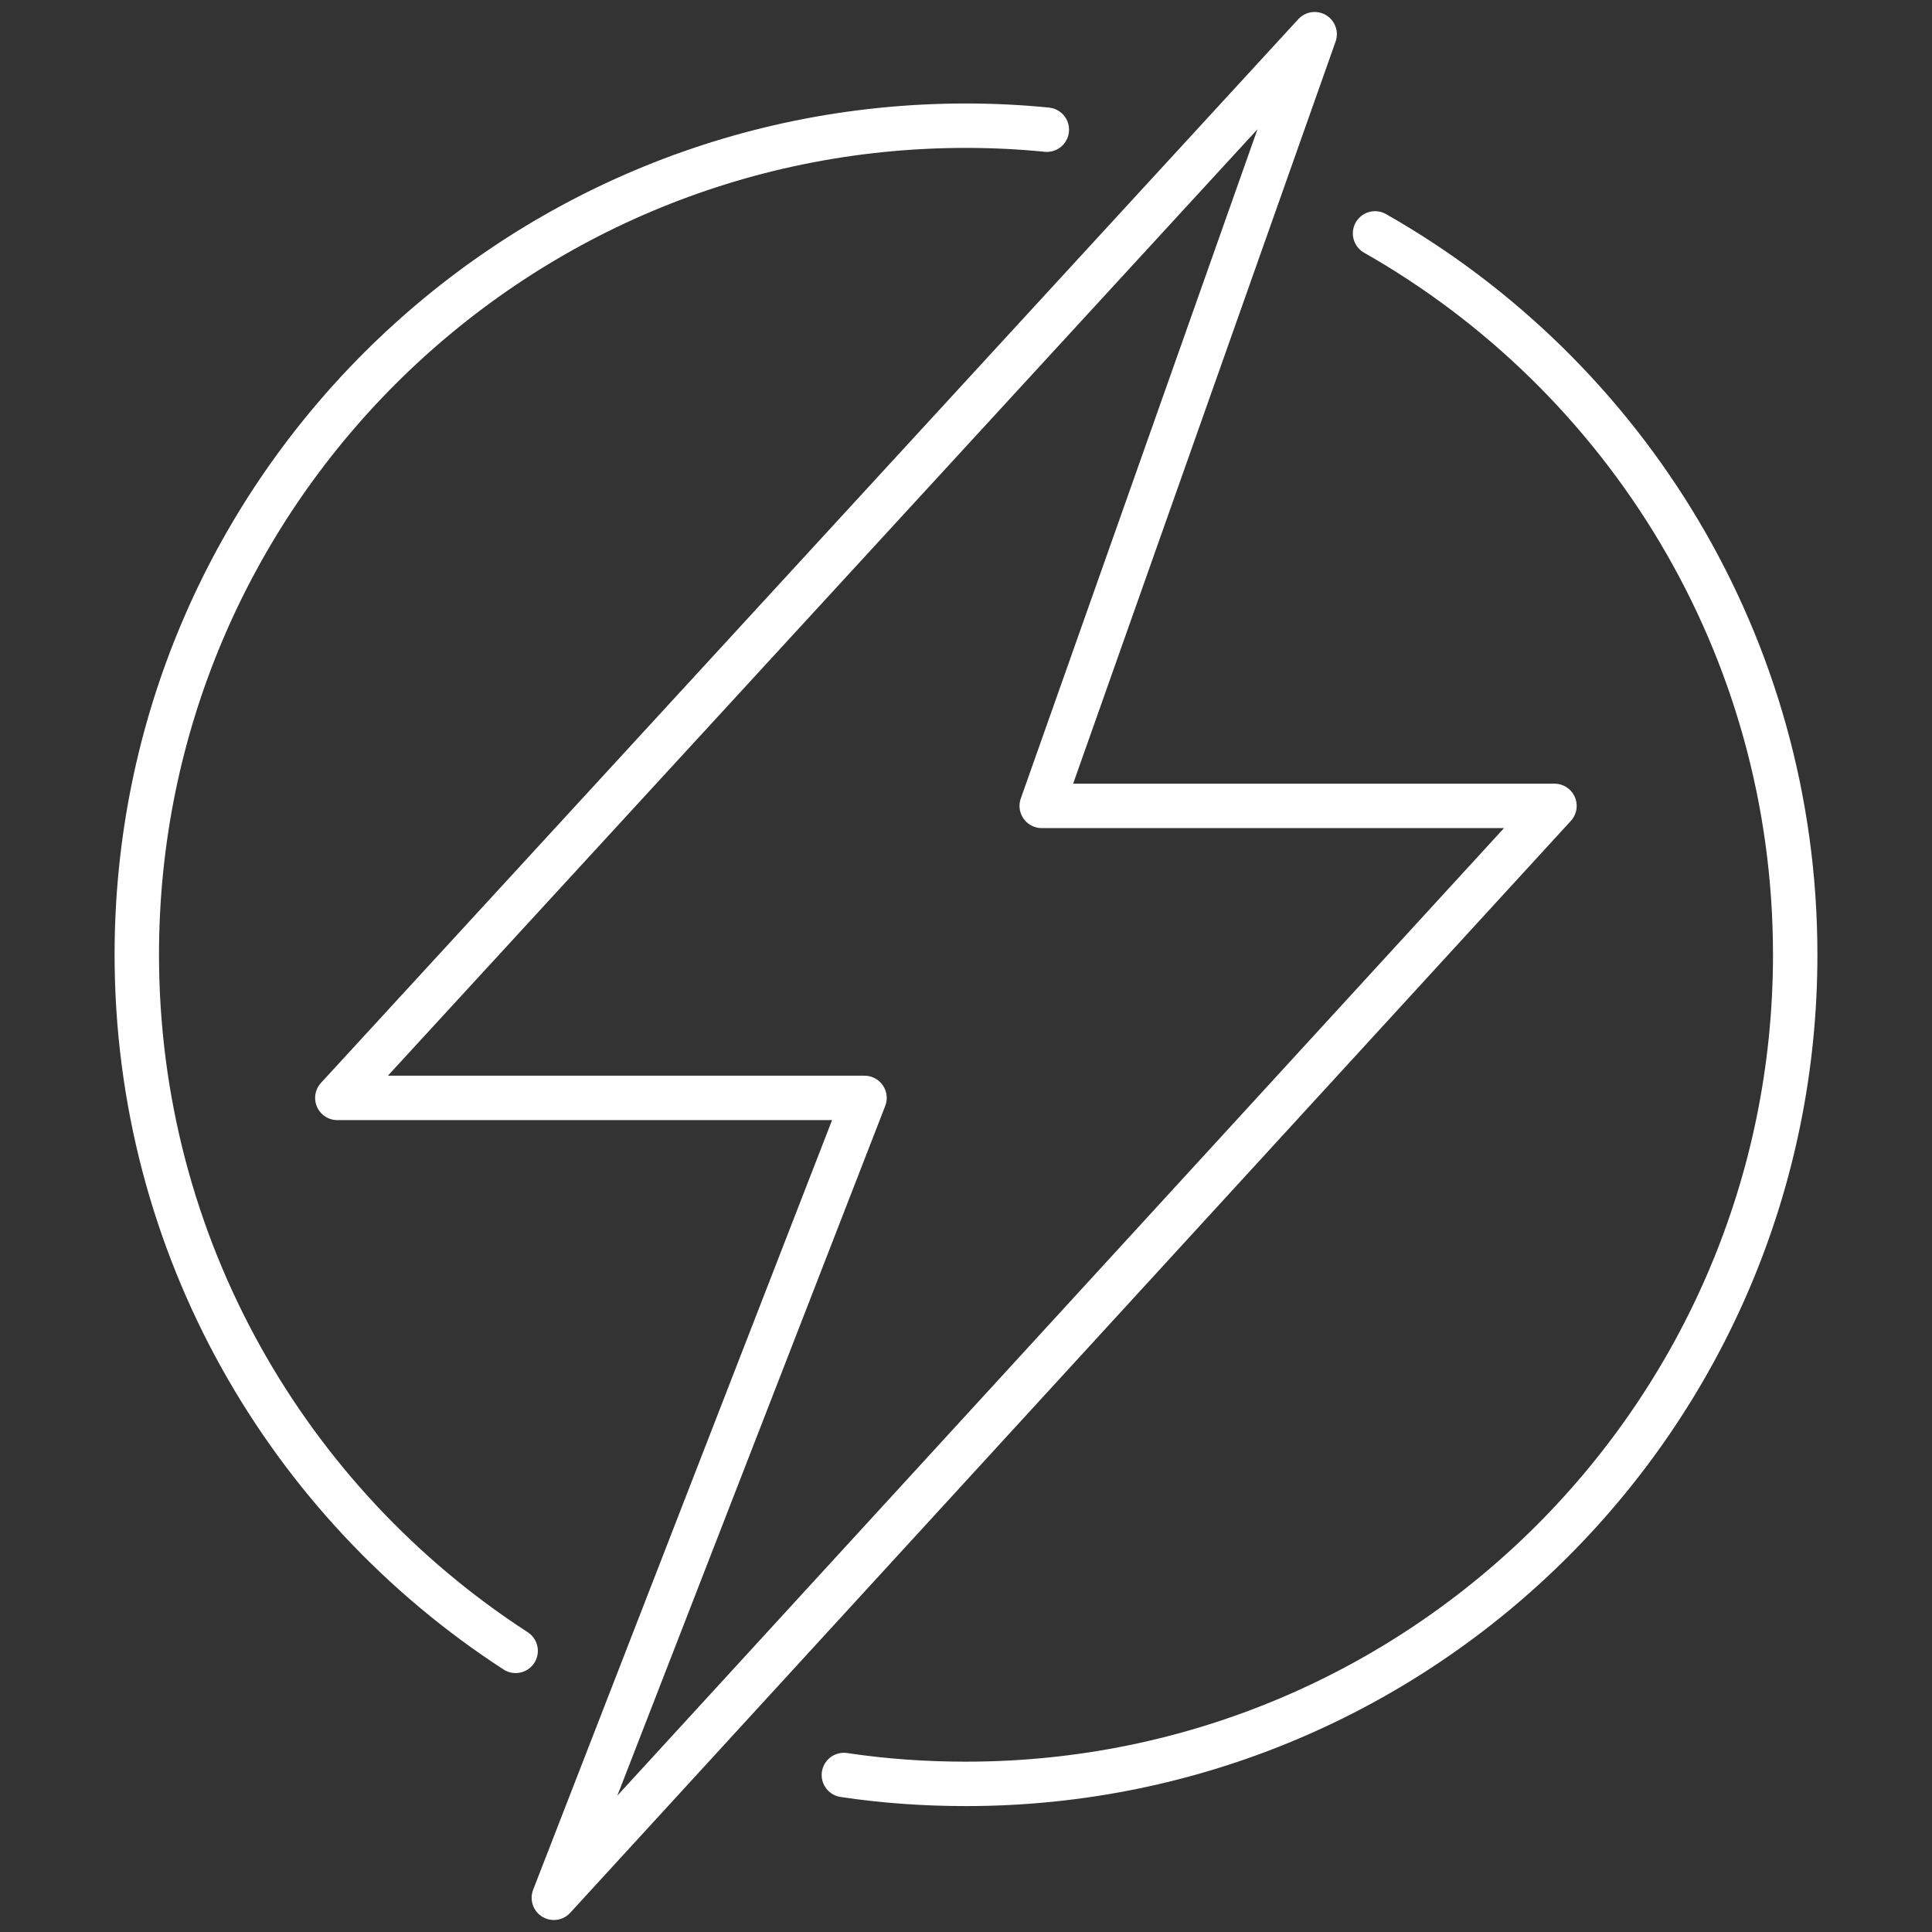
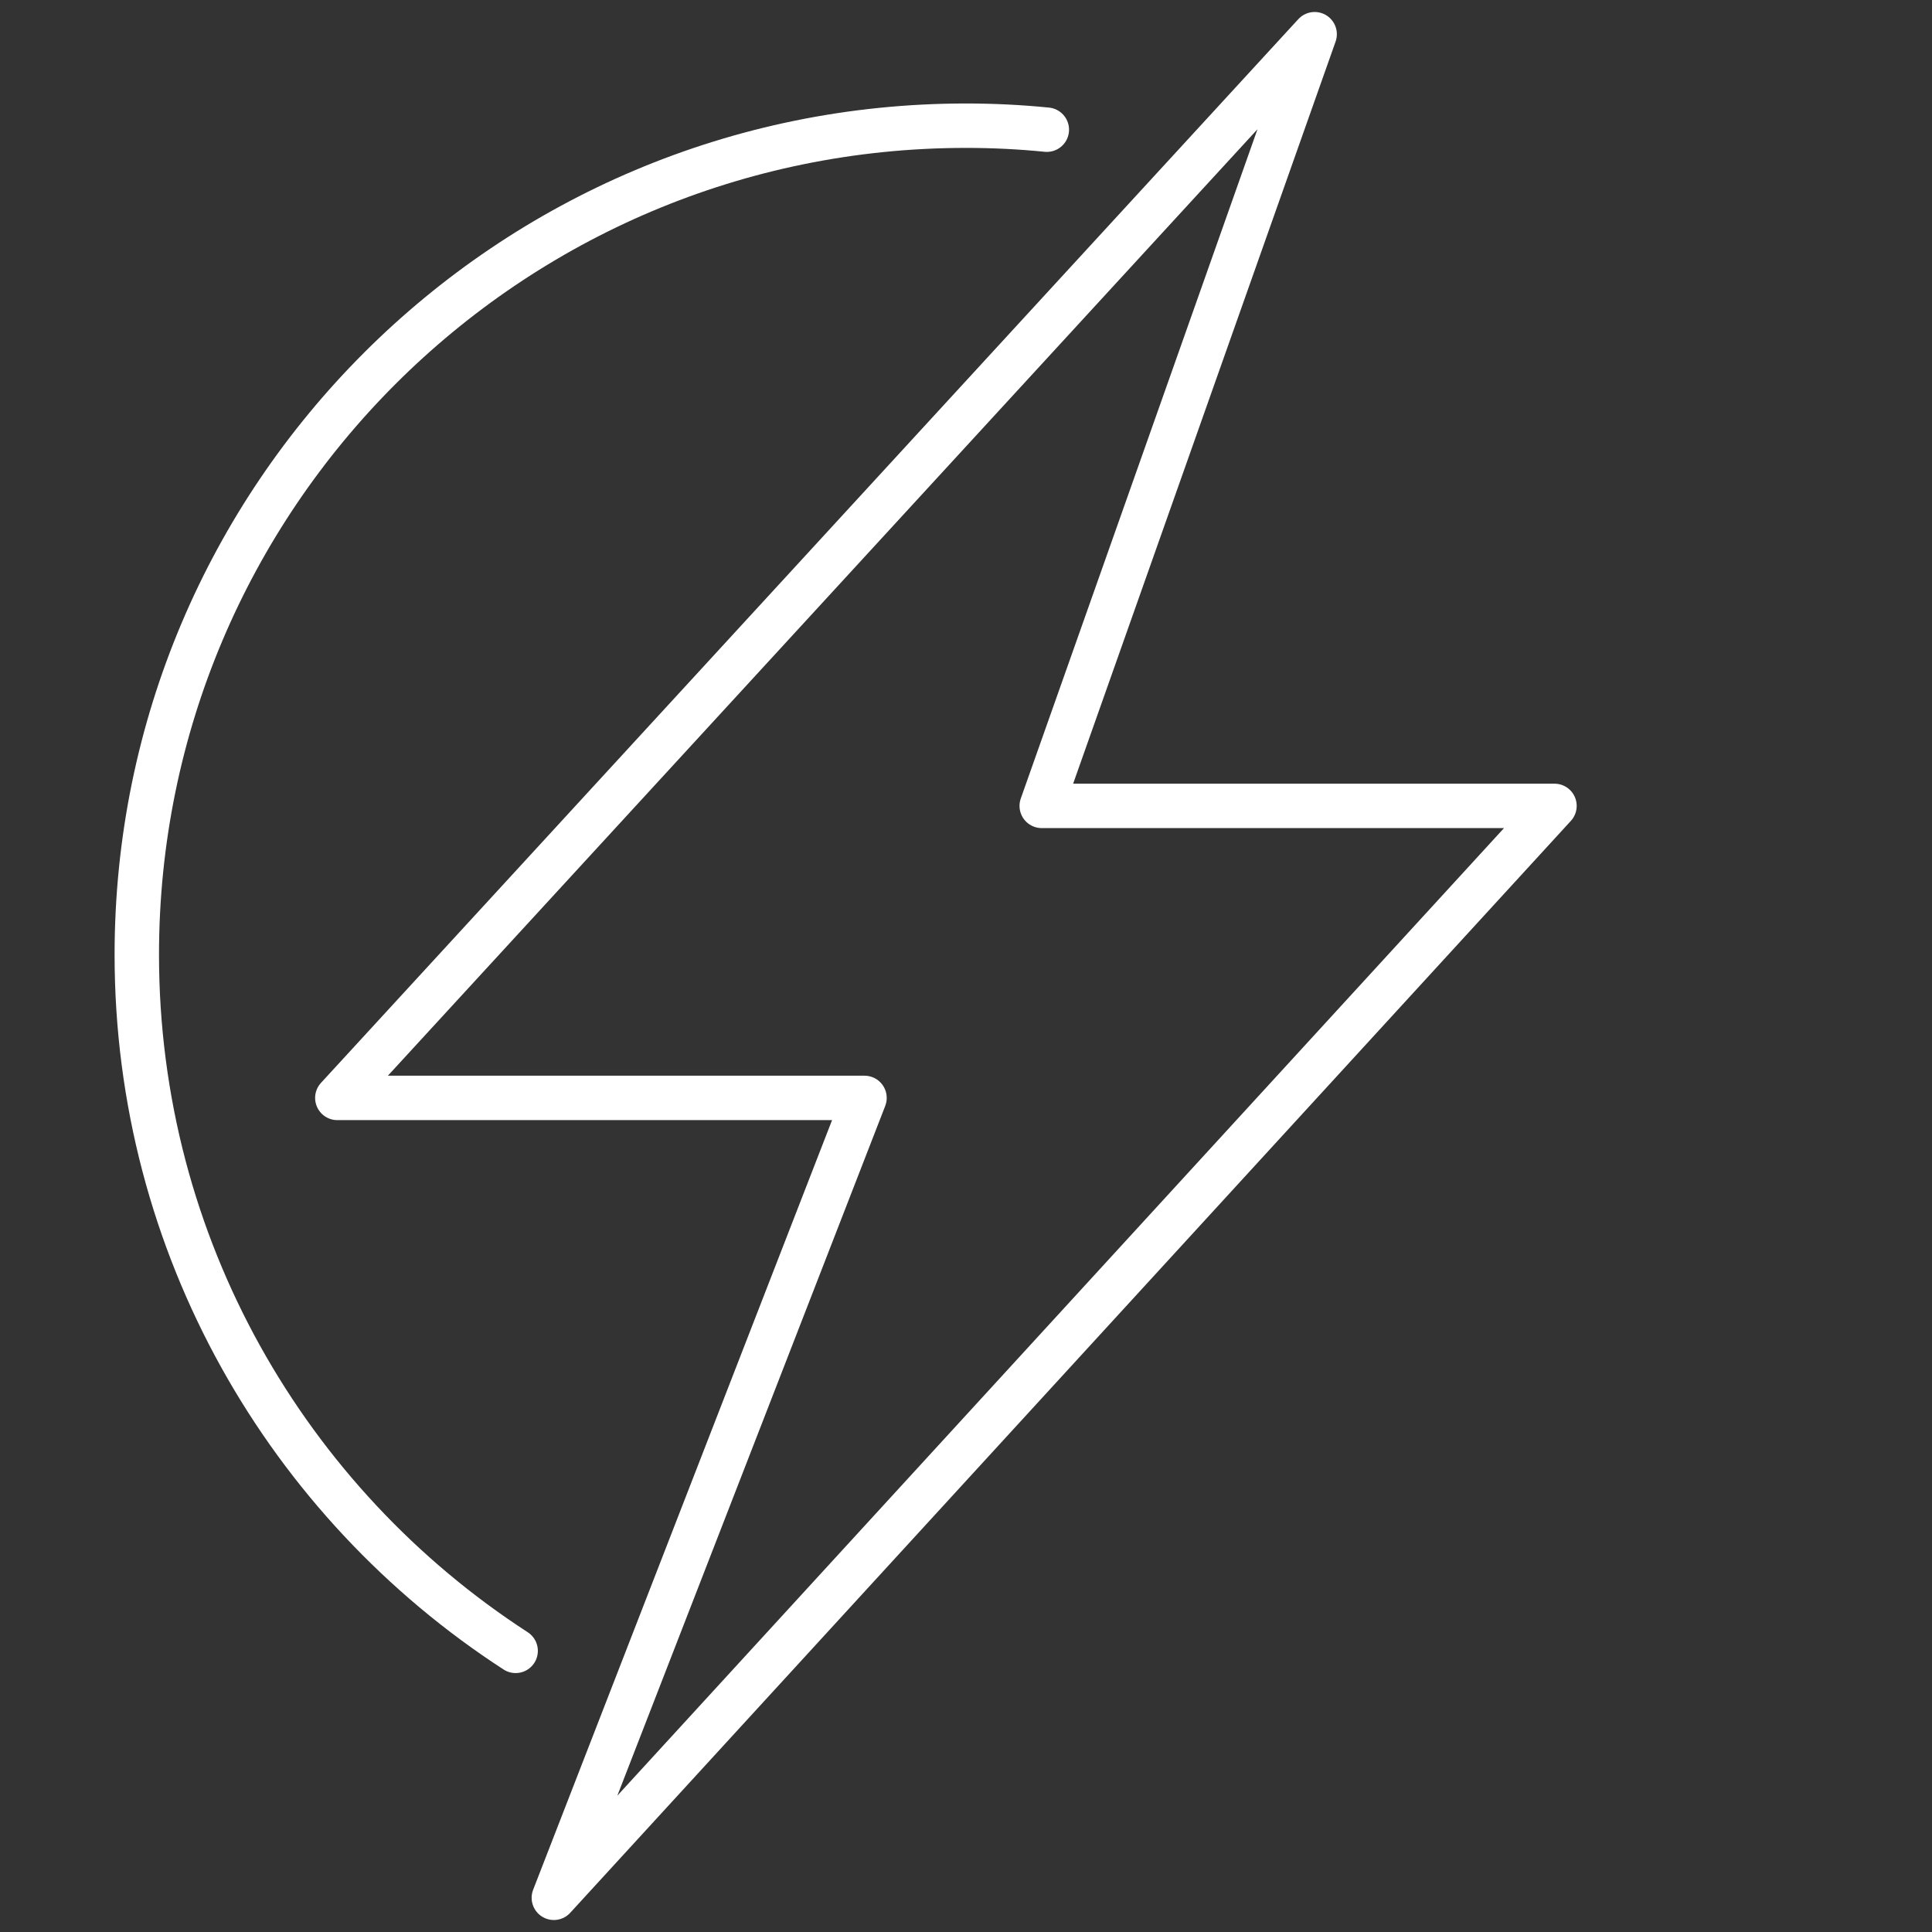
<svg xmlns="http://www.w3.org/2000/svg" id="uuid-5d5f813c-8532-4498-9d6c-cbb286c48571" width="87" height="87" viewBox="0 0 87 87">
  <rect x="0" y="0" width="87" height="87" fill="#333333" stroke="none" />
  <g id="uuid-30c1d1f1-6589-437e-a8f2-4d1ce2121f7a">
    <polygon points="59.2 1.54 15.19 49.44 38.93 49.44 24.94 85.46 70 36.29 46.91 36.29 59.2 1.54" style="fill:none; stroke:#fff; stroke-linecap:round; stroke-linejoin:round; stroke-width:2px;" />
    <path d="m23.22,74.34c-10.26-6.65-17.06-18.21-17.06-31.35C6.16,22.37,22.88,5.66,43.5,5.66c1.22,0,2.44.06,3.64.18" style="fill:none; stroke:#fff; stroke-linecap:round; stroke-linejoin:round; stroke-width:2px;" />
-     <path d="m61.92,10.51c11.3,6.42,18.92,18.56,18.92,32.48,0,20.62-16.72,37.34-37.34,37.34-1.87,0-3.71-.13-5.5-.4" style="fill:none; stroke:#fff; stroke-linecap:round; stroke-linejoin:round; stroke-width:2px;" />
  </g>
</svg>